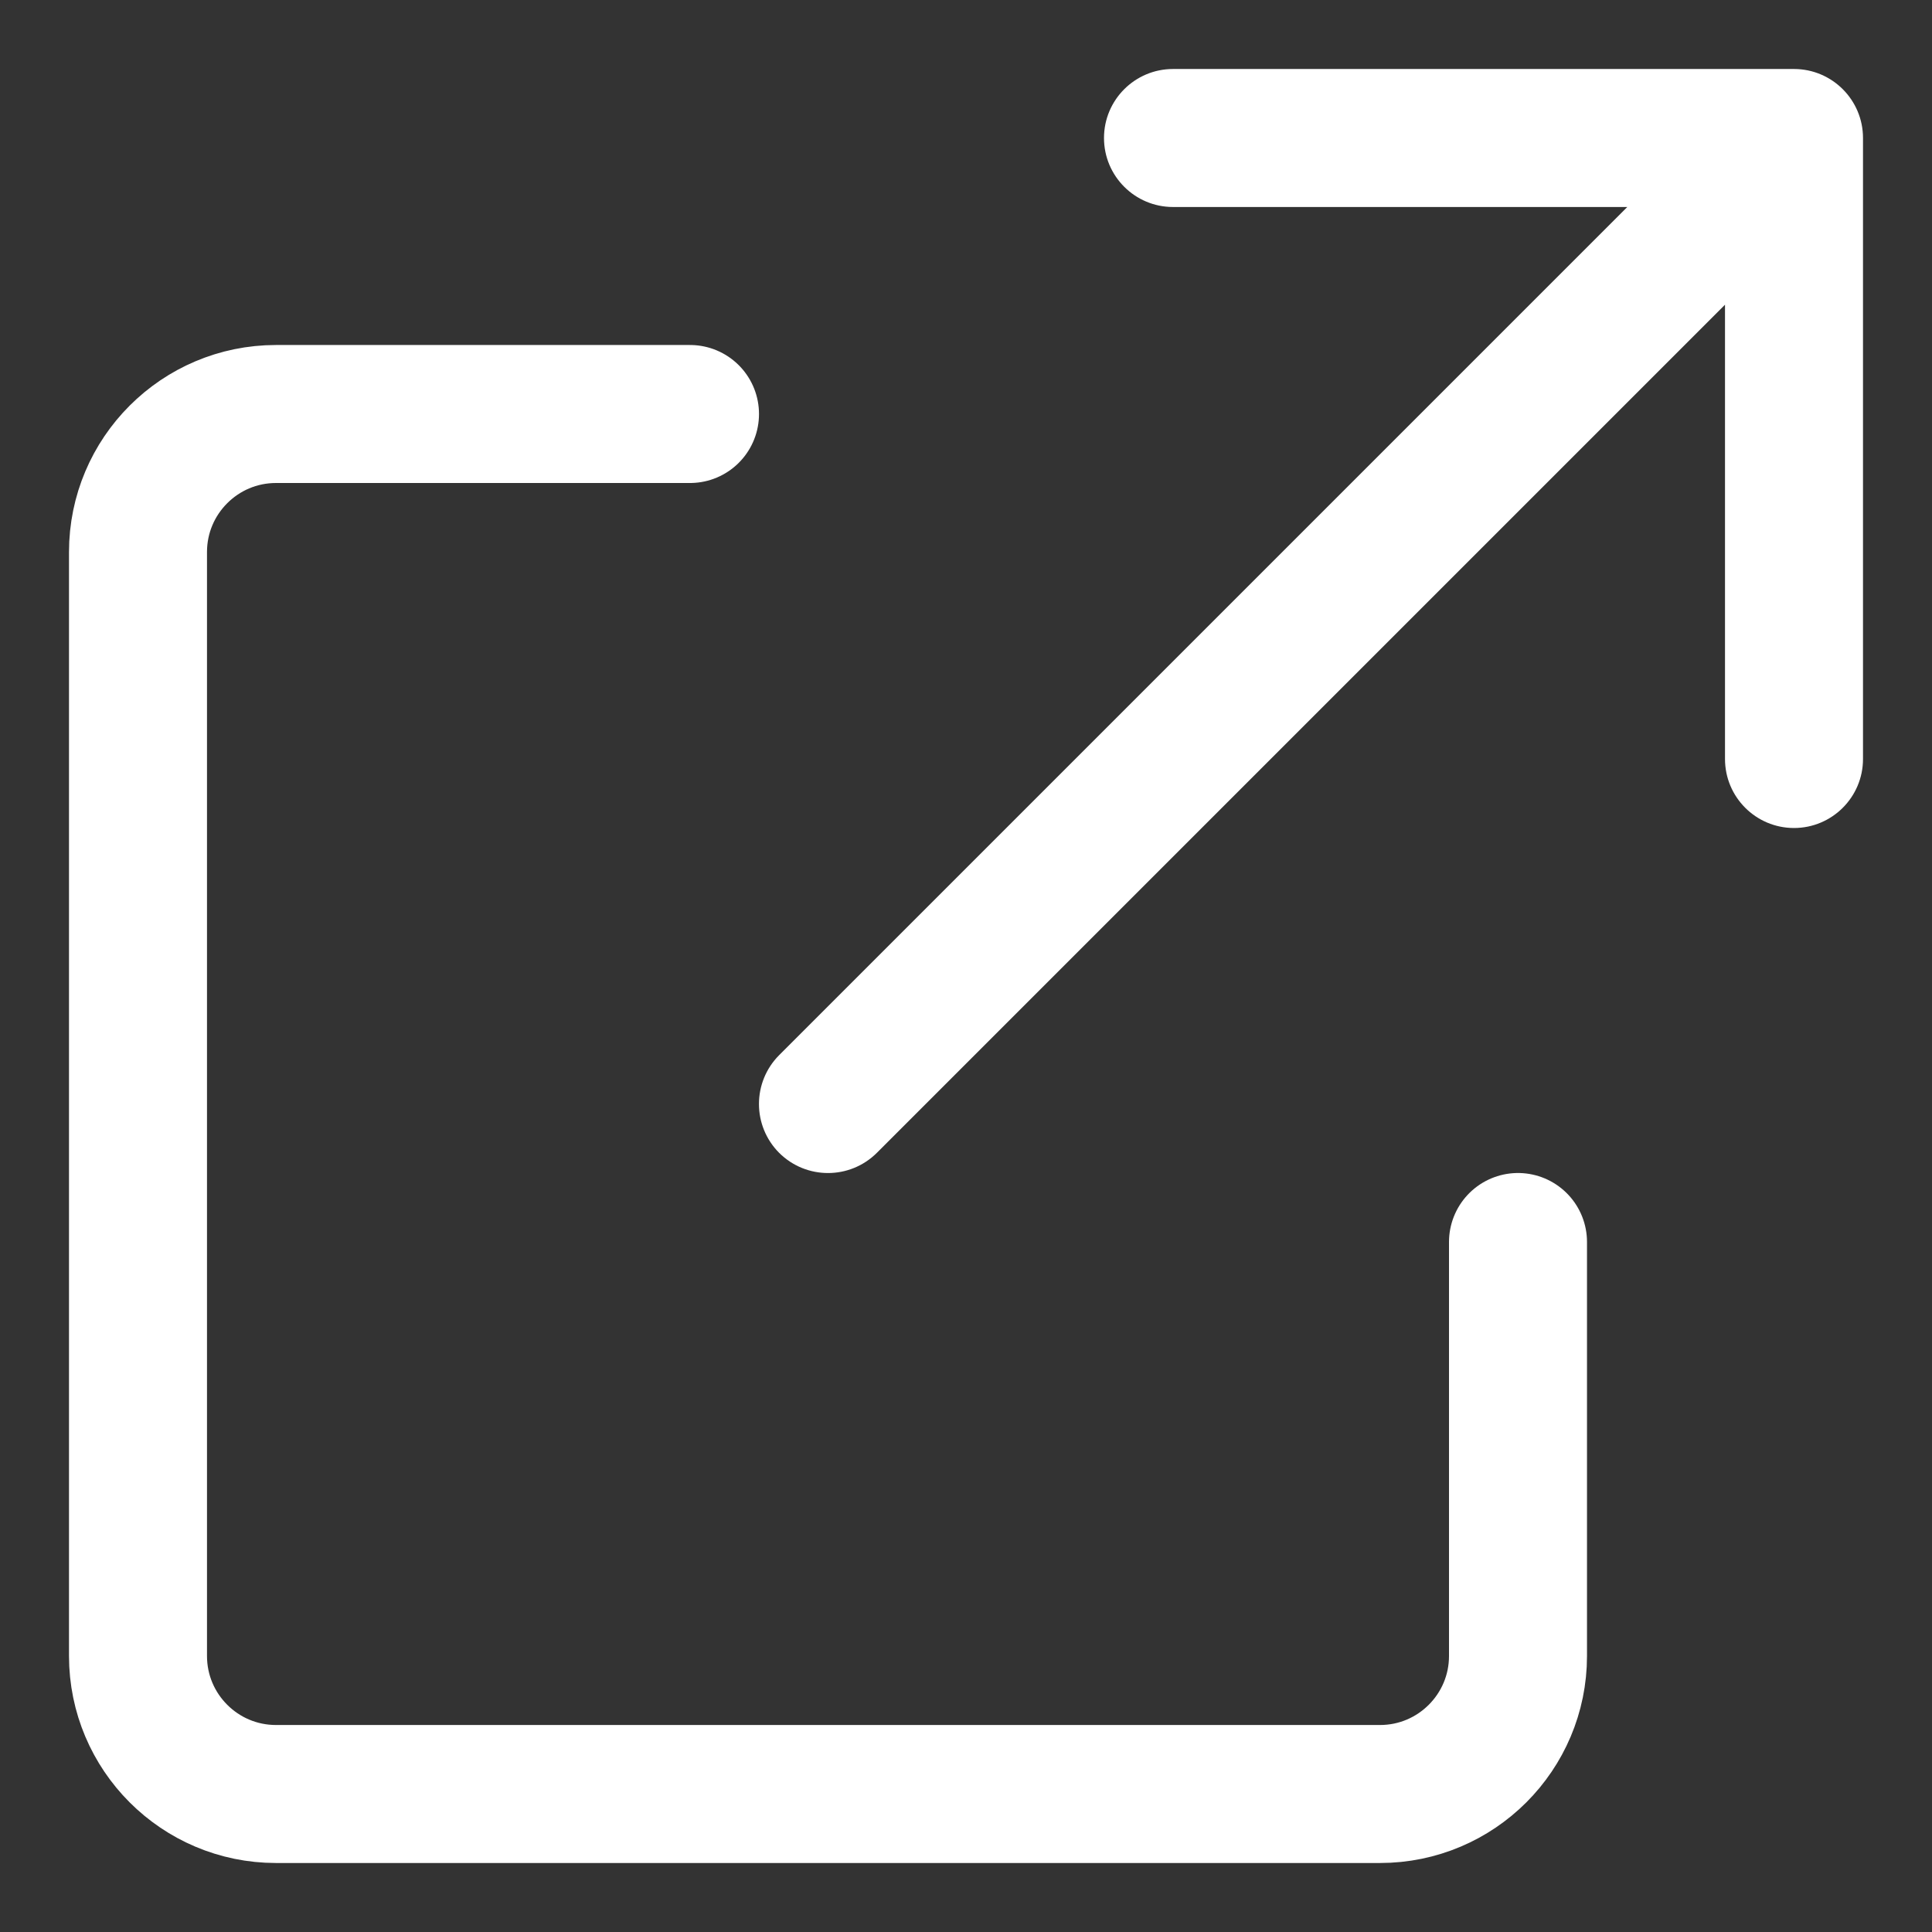
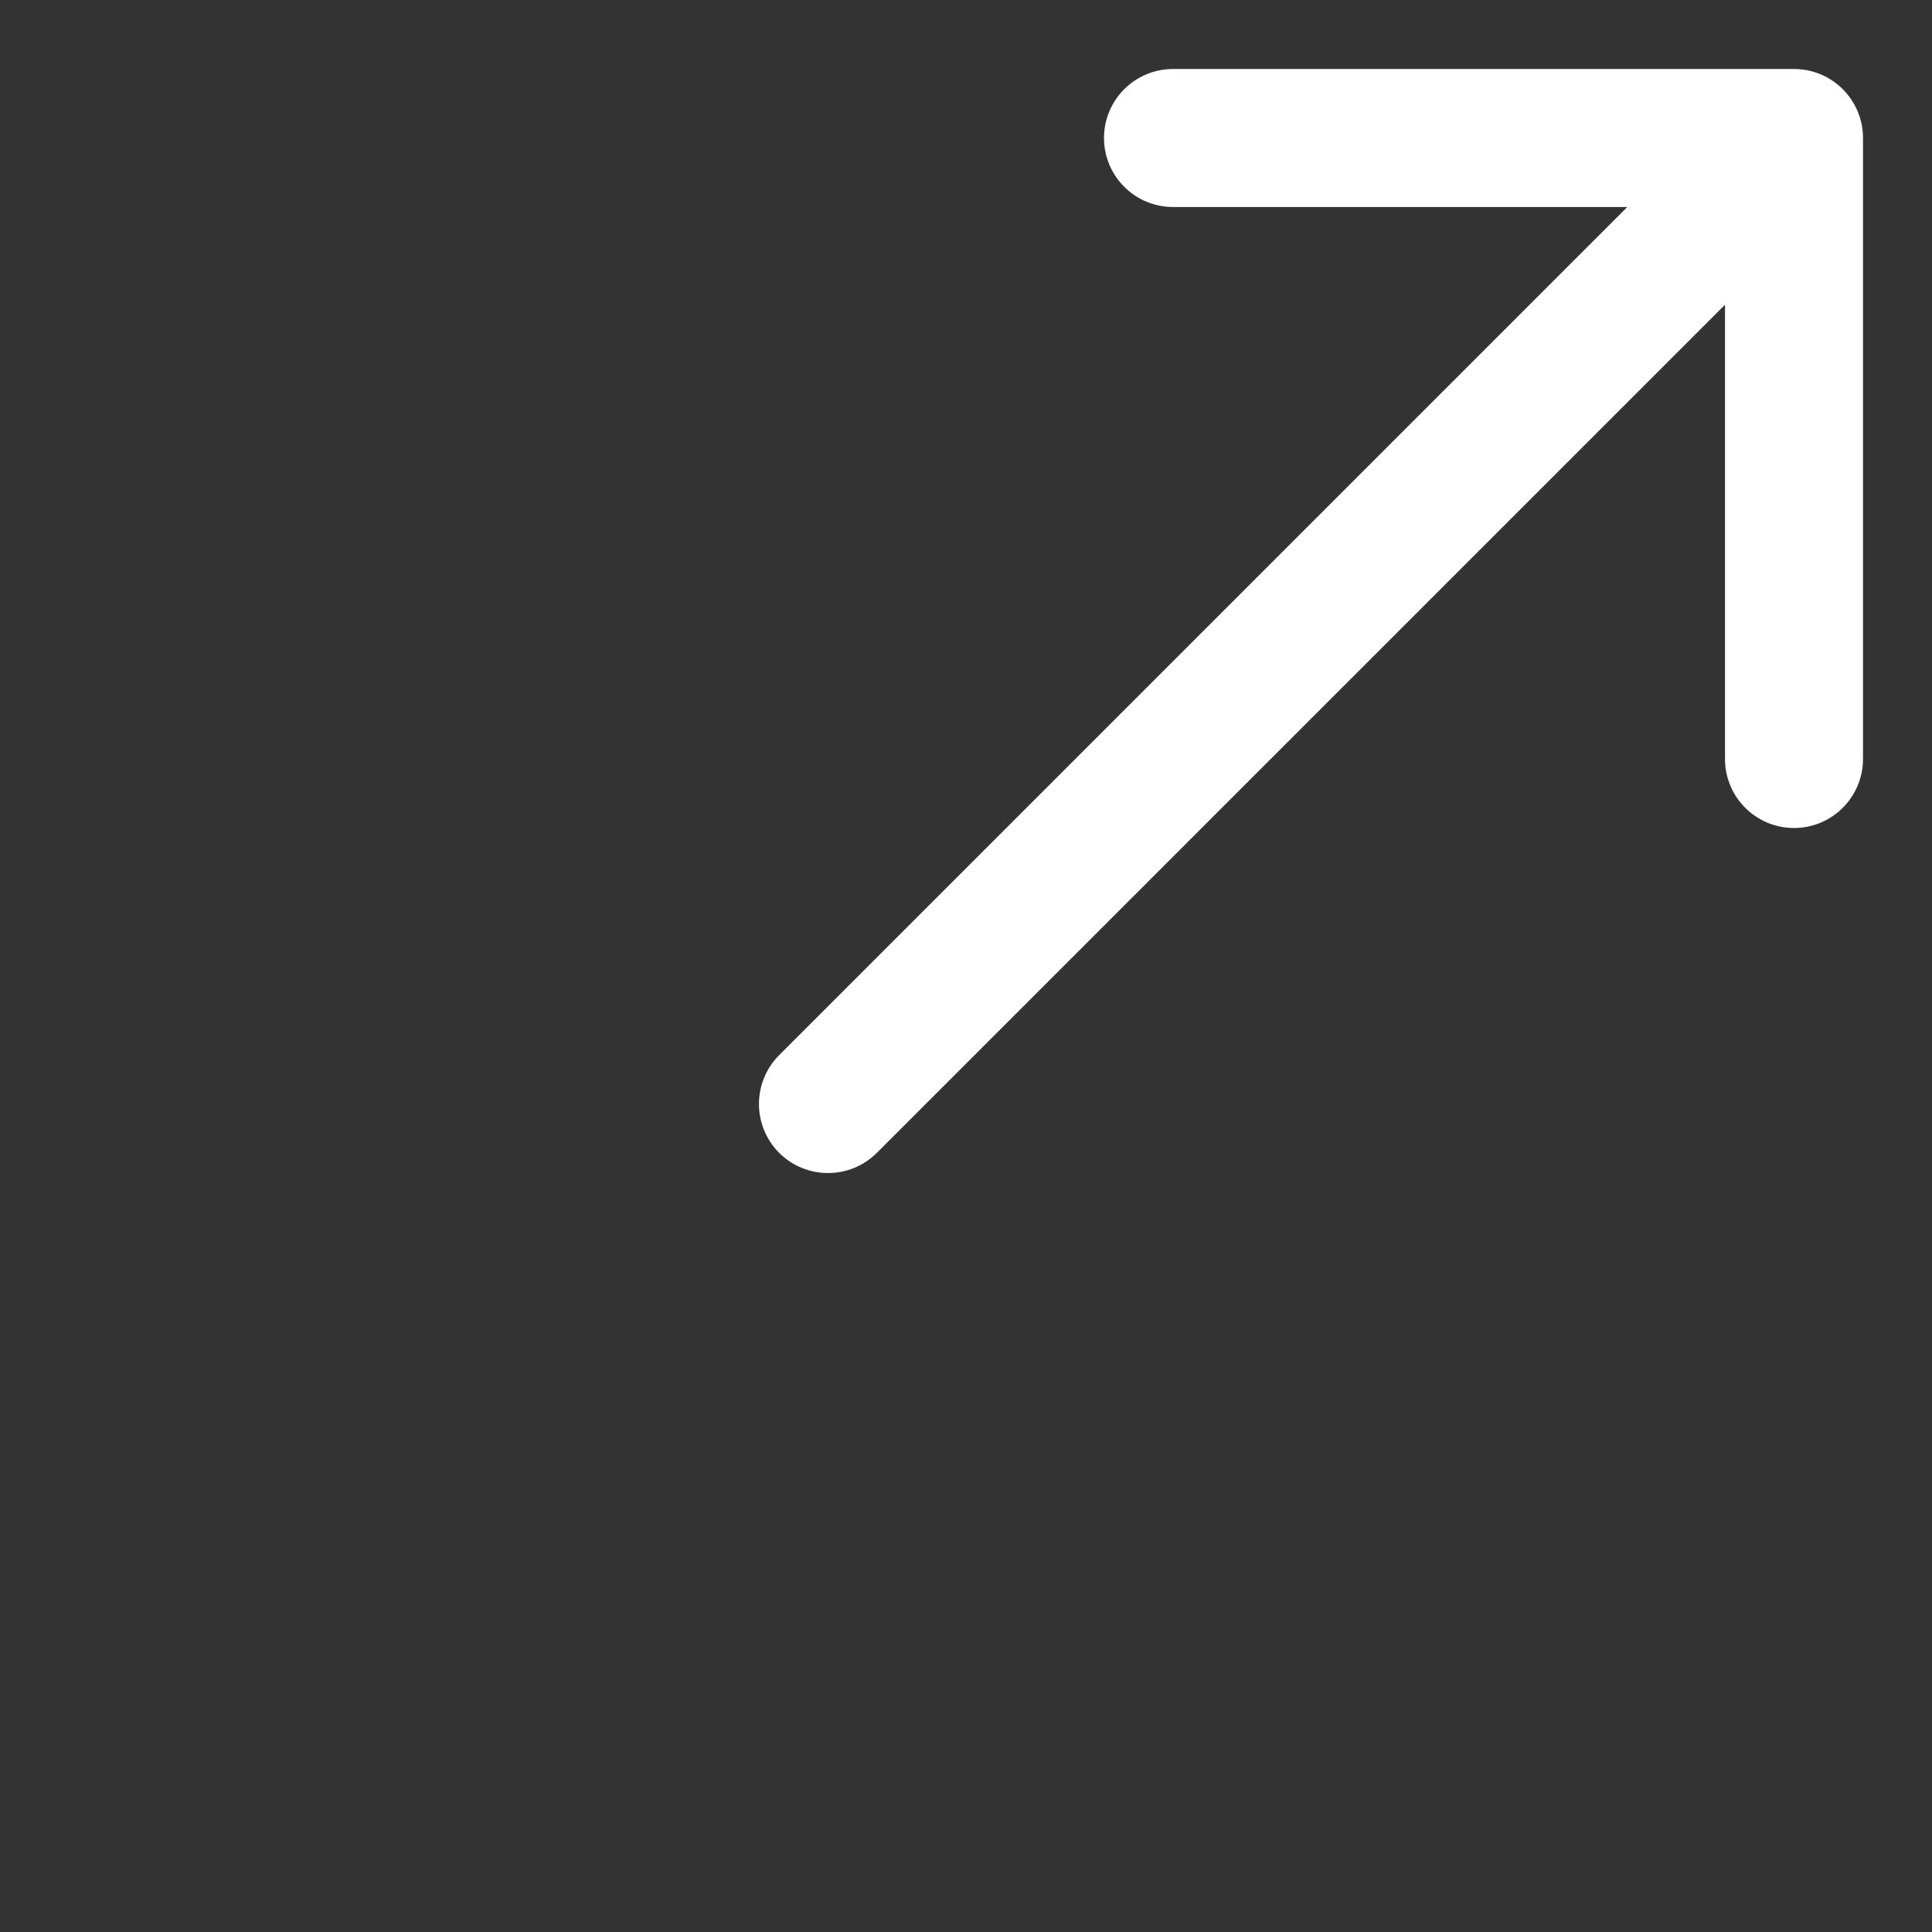
<svg xmlns="http://www.w3.org/2000/svg" width="14" height="14" viewBox="0 0 14 14" fill="none">
  <rect x="0" y="0" width="14" height="14" fill="#333333" stroke="none" />
  <path d="M5.646 7.646C5.451 7.842 5.451 8.158 5.646 8.354C5.842 8.549 6.158 8.549 6.354 8.354L5.646 7.646ZM13.5 1C13.5 0.724 13.276 0.5 13 0.5L8.5 0.5C8.224 0.5 8 0.724 8 1C8 1.276 8.224 1.5 8.5 1.5H12.5V5.5C12.5 5.776 12.724 6 13 6C13.276 6 13.5 5.776 13.5 5.5L13.5 1ZM6.354 8.354L13.354 1.354L12.646 0.646L5.646 7.646L6.354 8.354Z" fill="white" />
-   <path d="M5 3H2C1.448 3 1 3.448 1 4V12C1 12.552 1.448 13 2 13H10C10.552 13 11 12.552 11 12V9" stroke="white" stroke-linecap="round" />
</svg>